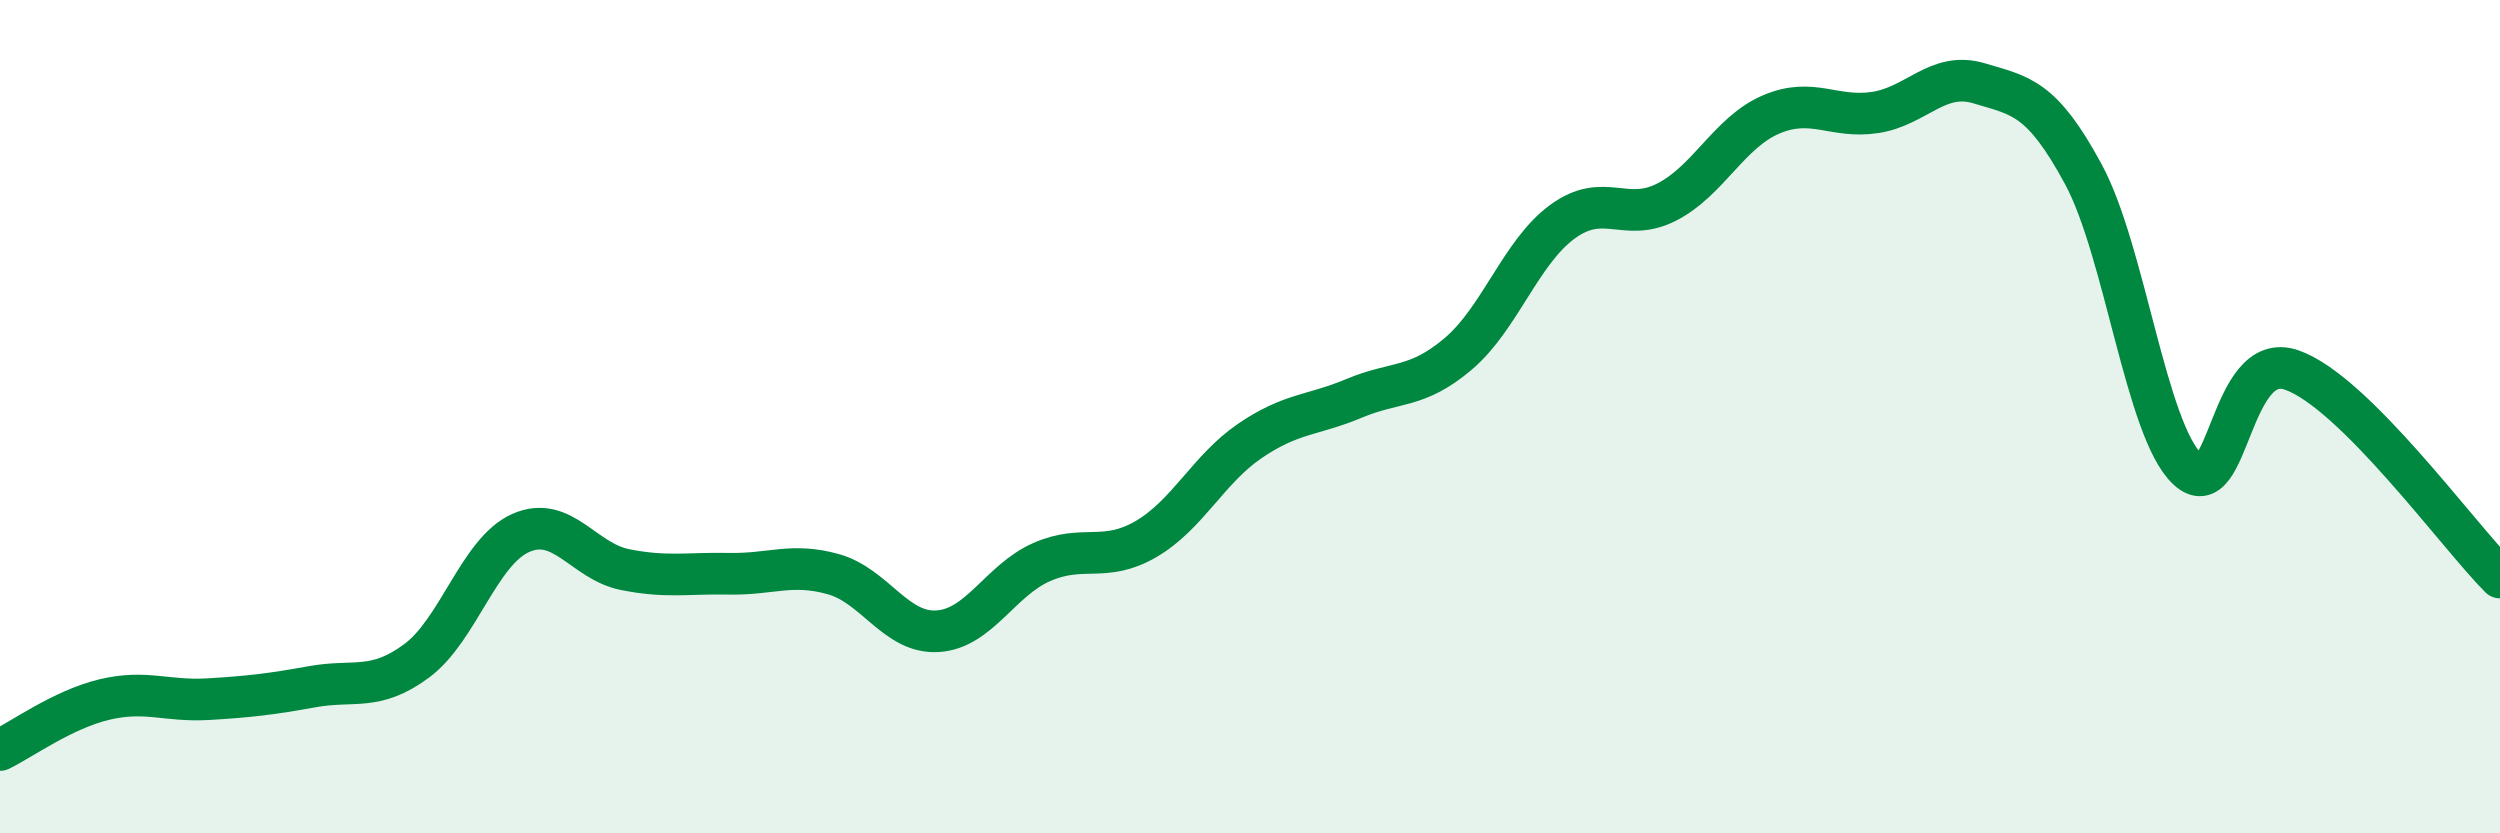
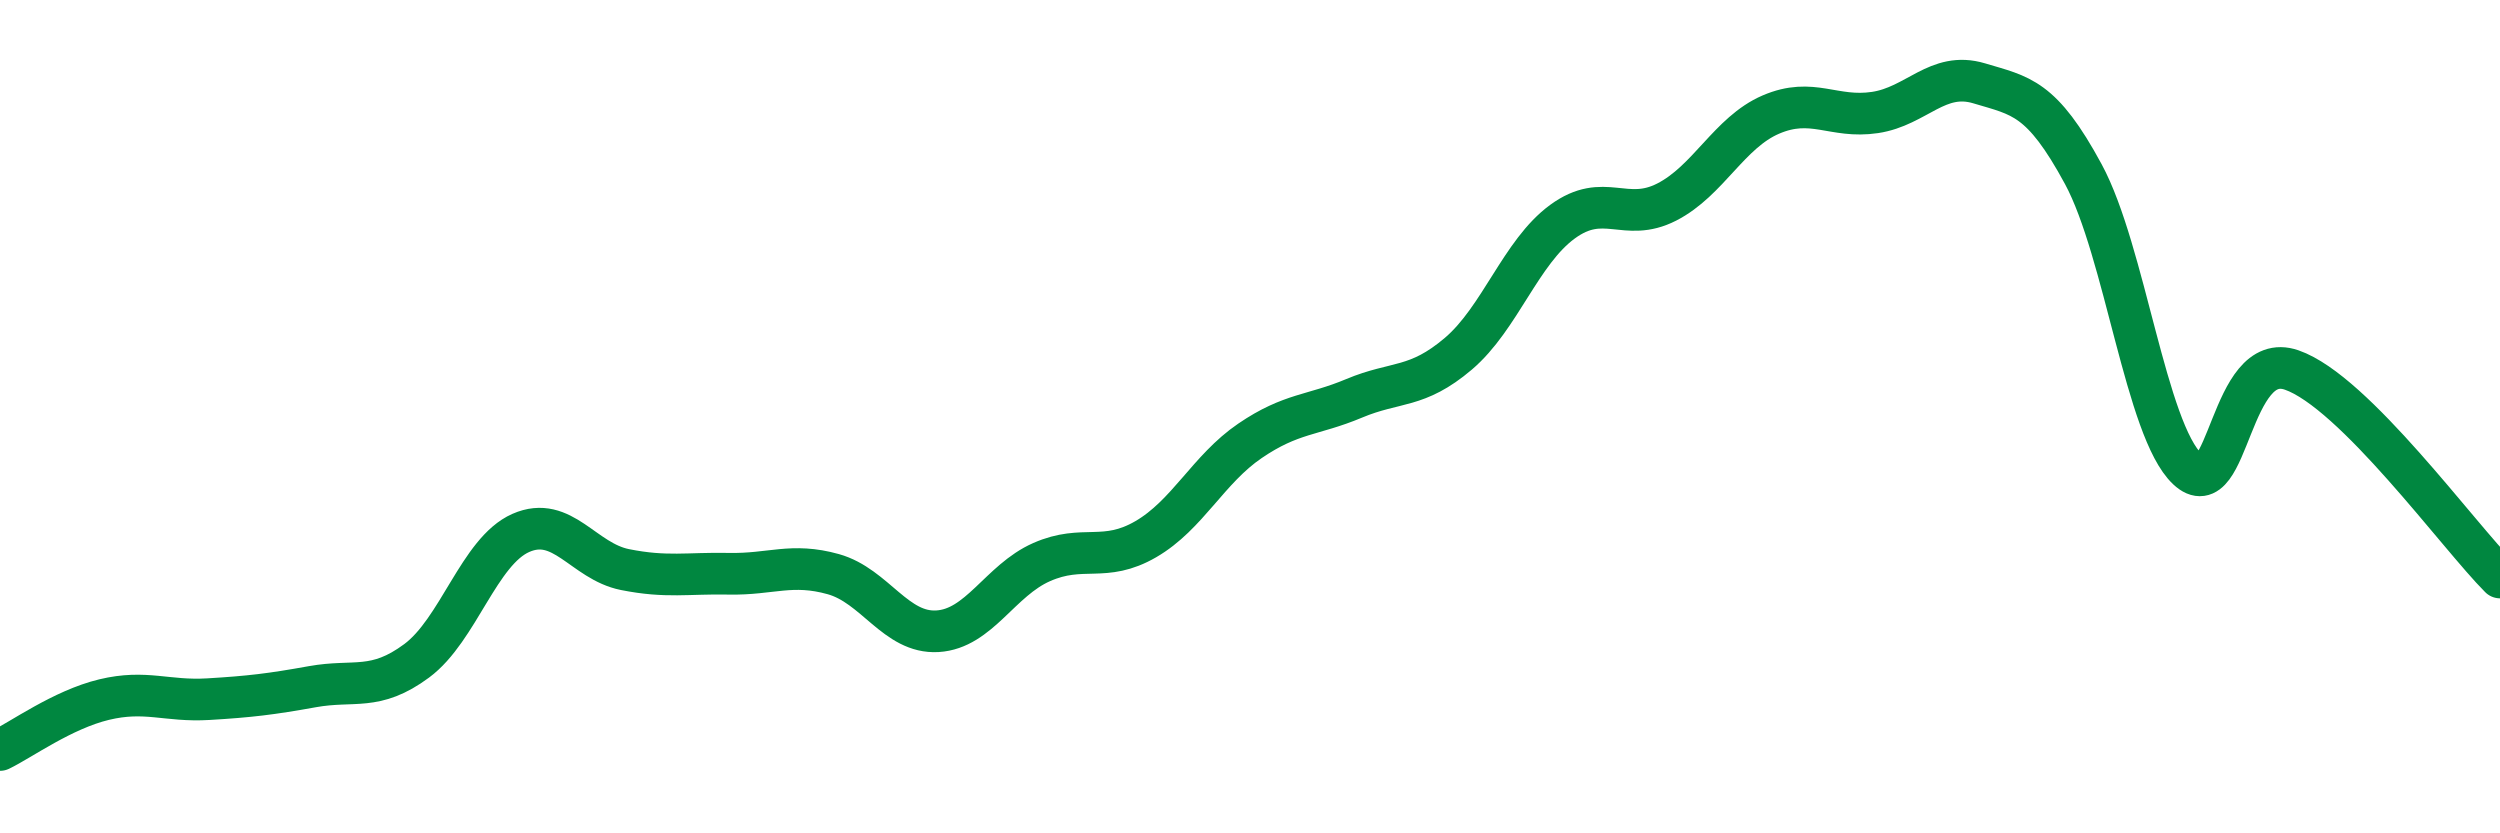
<svg xmlns="http://www.w3.org/2000/svg" width="60" height="20" viewBox="0 0 60 20">
-   <path d="M 0,18 C 0.5,17.76 1.5,17.03 2.5,16.79 C 3.5,16.55 4,16.84 5,16.78 C 6,16.72 6.5,16.66 7.5,16.48 C 8.5,16.3 9,16.6 10,15.86 C 11,15.12 11.5,13.23 12.5,12.79 C 13.5,12.35 14,13.47 15,13.67 C 16,13.87 16.5,13.75 17.5,13.77 C 18.5,13.79 19,13.5 20,13.78 C 21,14.06 21.5,15.21 22.5,15.15 C 23.5,15.09 24,13.93 25,13.49 C 26,13.05 26.5,13.52 27.5,12.94 C 28.5,12.36 29,11.26 30,10.58 C 31,9.9 31.5,9.98 32.5,9.56 C 33.5,9.14 34,9.34 35,8.49 C 36,7.64 36.5,6.05 37.5,5.32 C 38.5,4.59 39,5.36 40,4.85 C 41,4.34 41.5,3.18 42.5,2.75 C 43.5,2.32 44,2.85 45,2.7 C 46,2.55 46.5,1.7 47.5,2 C 48.5,2.3 49,2.33 50,4.18 C 51,6.03 51.5,10.32 52.5,11.26 C 53.5,12.2 53.5,8.36 55,8.88 C 56.5,9.4 59,12.86 60,13.86L60 20L0 20Z" fill="#008740" opacity="0.1" stroke-linecap="round" stroke-linejoin="round" />
  <path d="M 0,18 C 0.5,17.76 1.5,17.03 2.5,16.79 C 3.5,16.55 4,16.84 5,16.78 C 6,16.72 6.5,16.66 7.5,16.48 C 8.5,16.3 9,16.6 10,15.86 C 11,15.12 11.5,13.23 12.5,12.79 C 13.5,12.35 14,13.47 15,13.67 C 16,13.87 16.5,13.75 17.5,13.77 C 18.5,13.79 19,13.5 20,13.78 C 21,14.06 21.5,15.21 22.5,15.15 C 23.5,15.09 24,13.93 25,13.49 C 26,13.05 26.5,13.52 27.5,12.94 C 28.5,12.36 29,11.26 30,10.58 C 31,9.9 31.5,9.98 32.5,9.56 C 33.5,9.14 34,9.34 35,8.49 C 36,7.64 36.5,6.05 37.5,5.32 C 38.5,4.59 39,5.36 40,4.85 C 41,4.34 41.5,3.18 42.5,2.75 C 43.5,2.32 44,2.85 45,2.7 C 46,2.55 46.5,1.7 47.5,2 C 48.5,2.3 49,2.33 50,4.18 C 51,6.03 51.5,10.32 52.5,11.26 C 53.5,12.2 53.5,8.36 55,8.88 C 56.5,9.4 59,12.86 60,13.86" stroke="#008740" stroke-width="1" fill="none" stroke-linecap="round" stroke-linejoin="round" />
</svg>